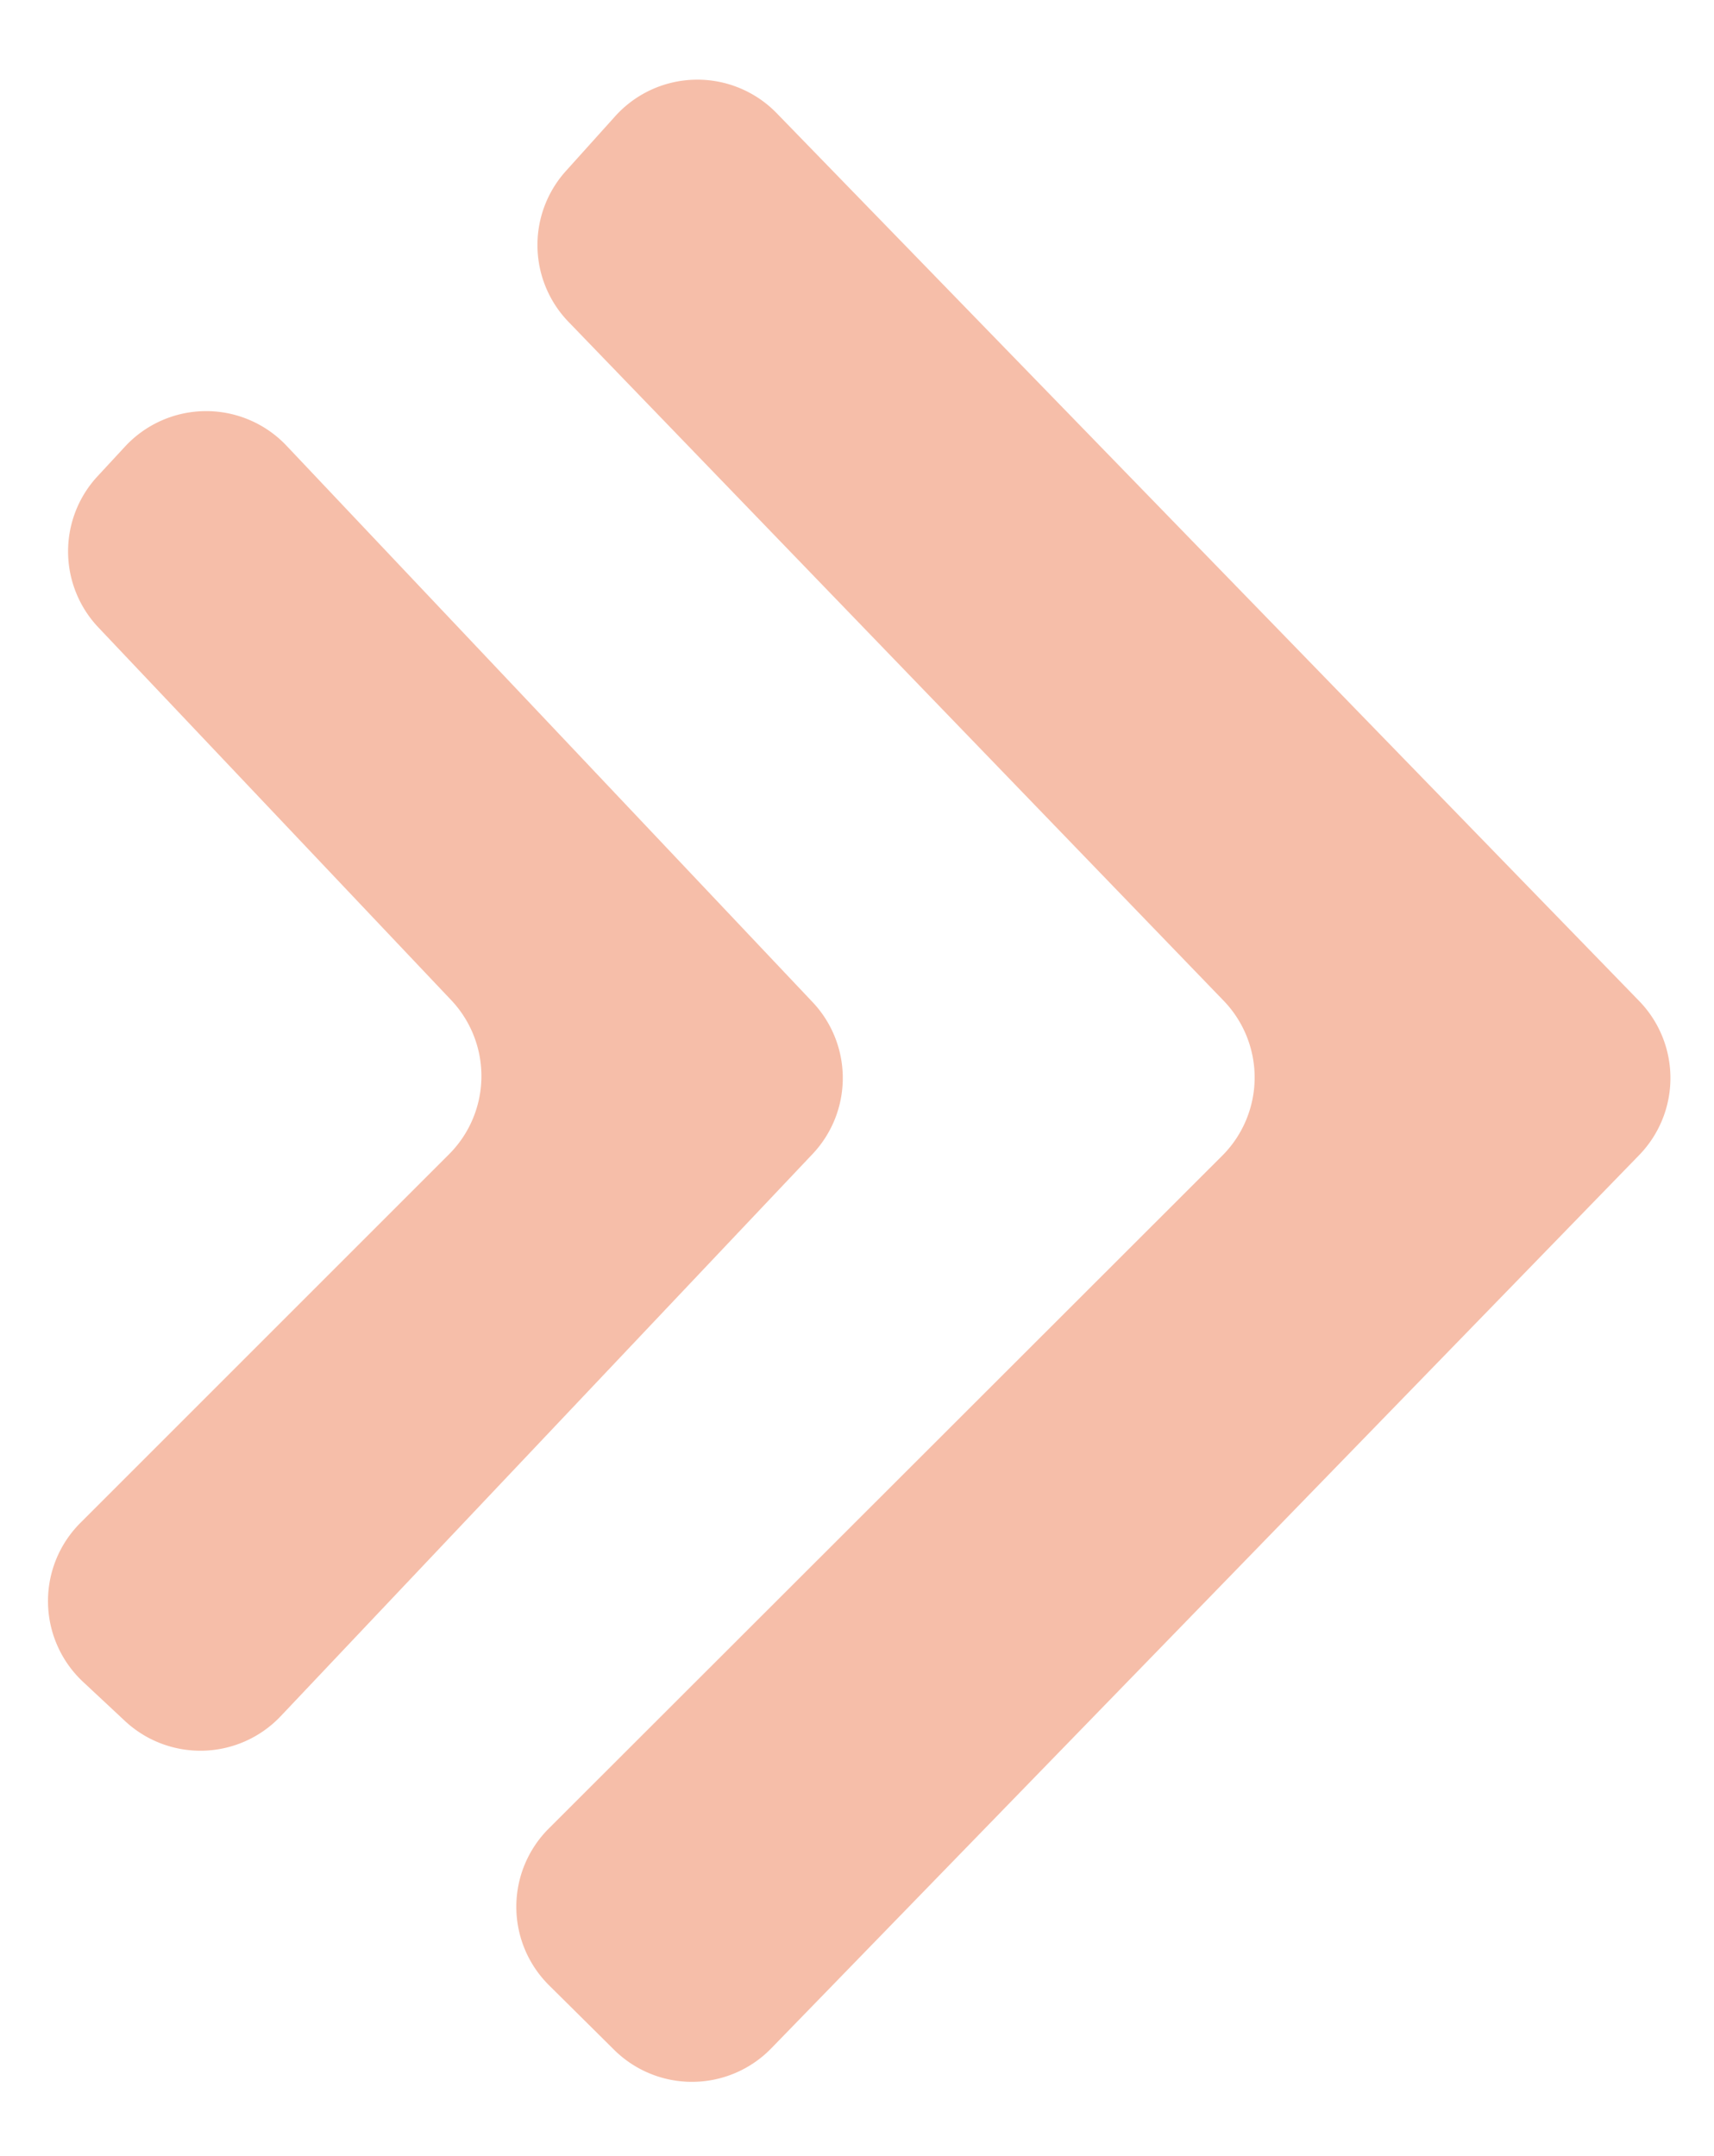
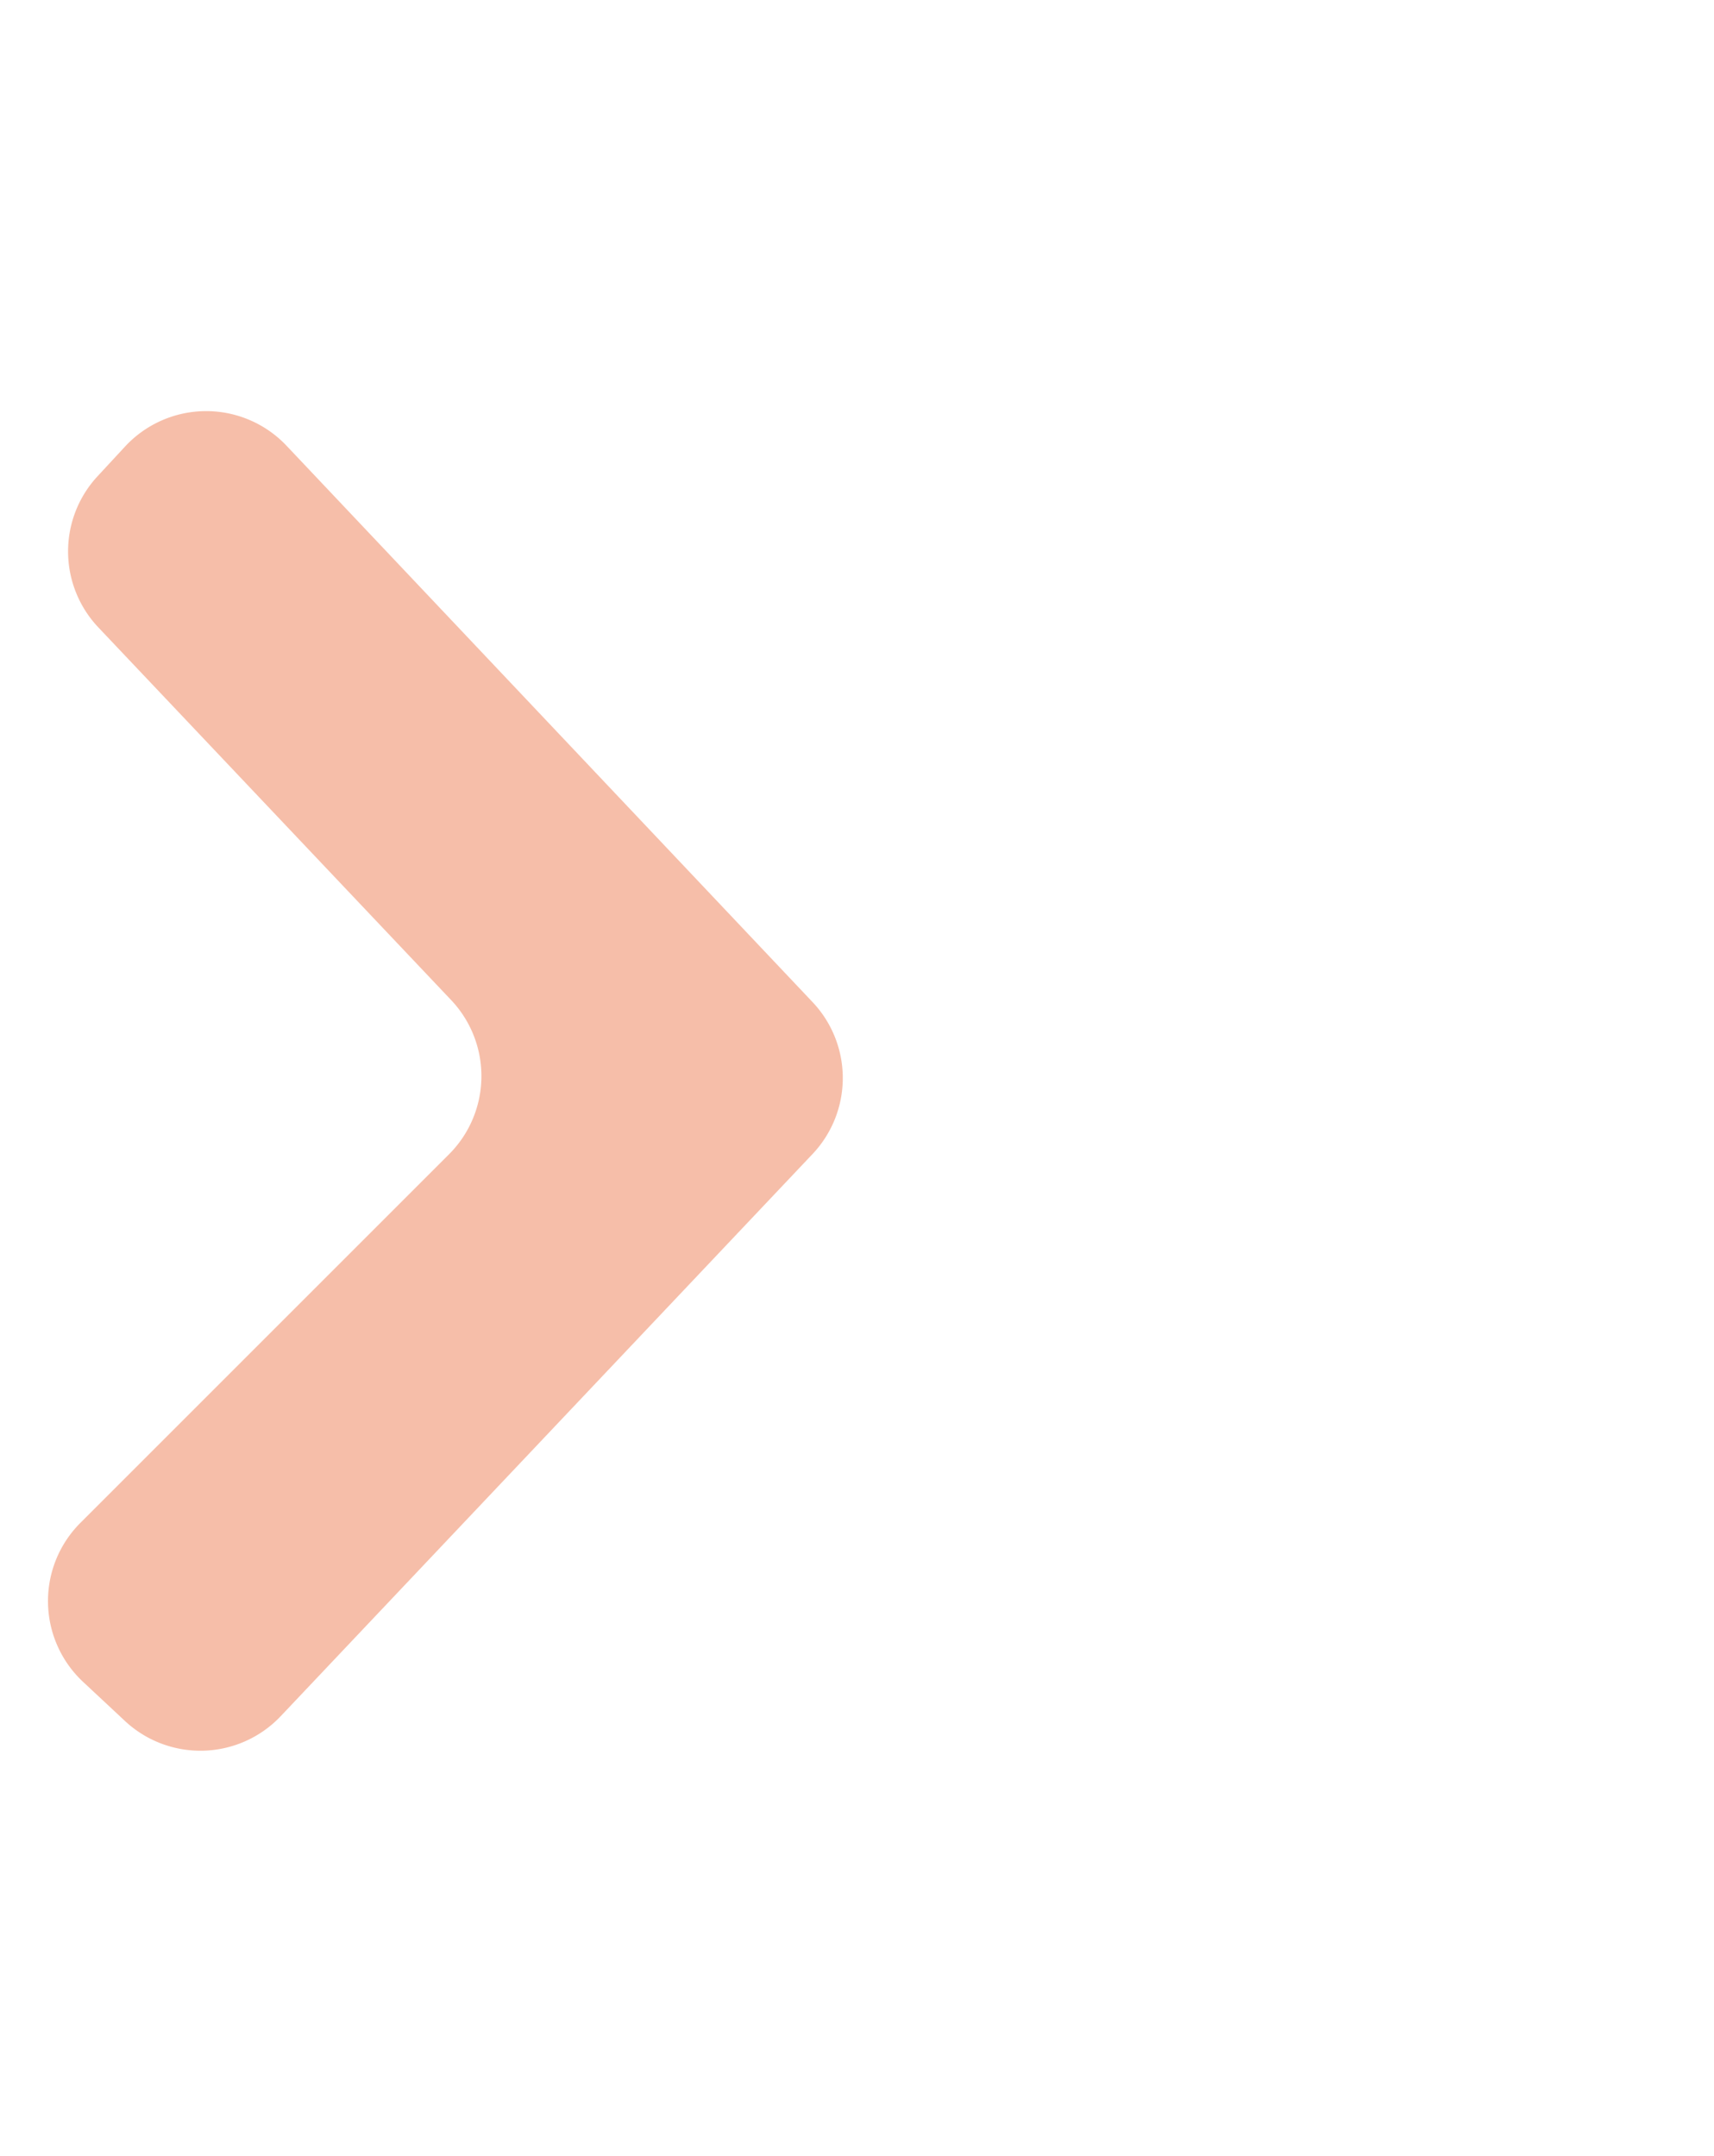
<svg xmlns="http://www.w3.org/2000/svg" fill="none" viewBox="0 0 31 39">
-   <path opacity=".5" d="M14.05 2.05a2 2 0 0 0-2.93.06l-.9 1a2 2 0 0 0 .07 2.72L22.13 18.1a2 2 0 0 1-.02 2.8L9.92 33.08a2 2 0 0 0 .01 2.83l1.18 1.17a2 2 0 0 0 2.84-.03l15.7-16.16a2 2 0 0 0 0-2.78z" fill="#EF7E55" />
  <path opacity=".5" d="M5.18 8.06a2 2 0 0 0-2.93.03l-.5.54a2 2 0 0 0 .03 2.72l6.38 6.74a2 2 0 0 1-.04 2.79l-6.67 6.67a2 2 0 0 0 .04 2.86l.76.71a2 2 0 0 0 2.82-.07l9.63-10.18a2 2 0 0 0 0-2.74z" fill="#EF7E55" />
</svg>